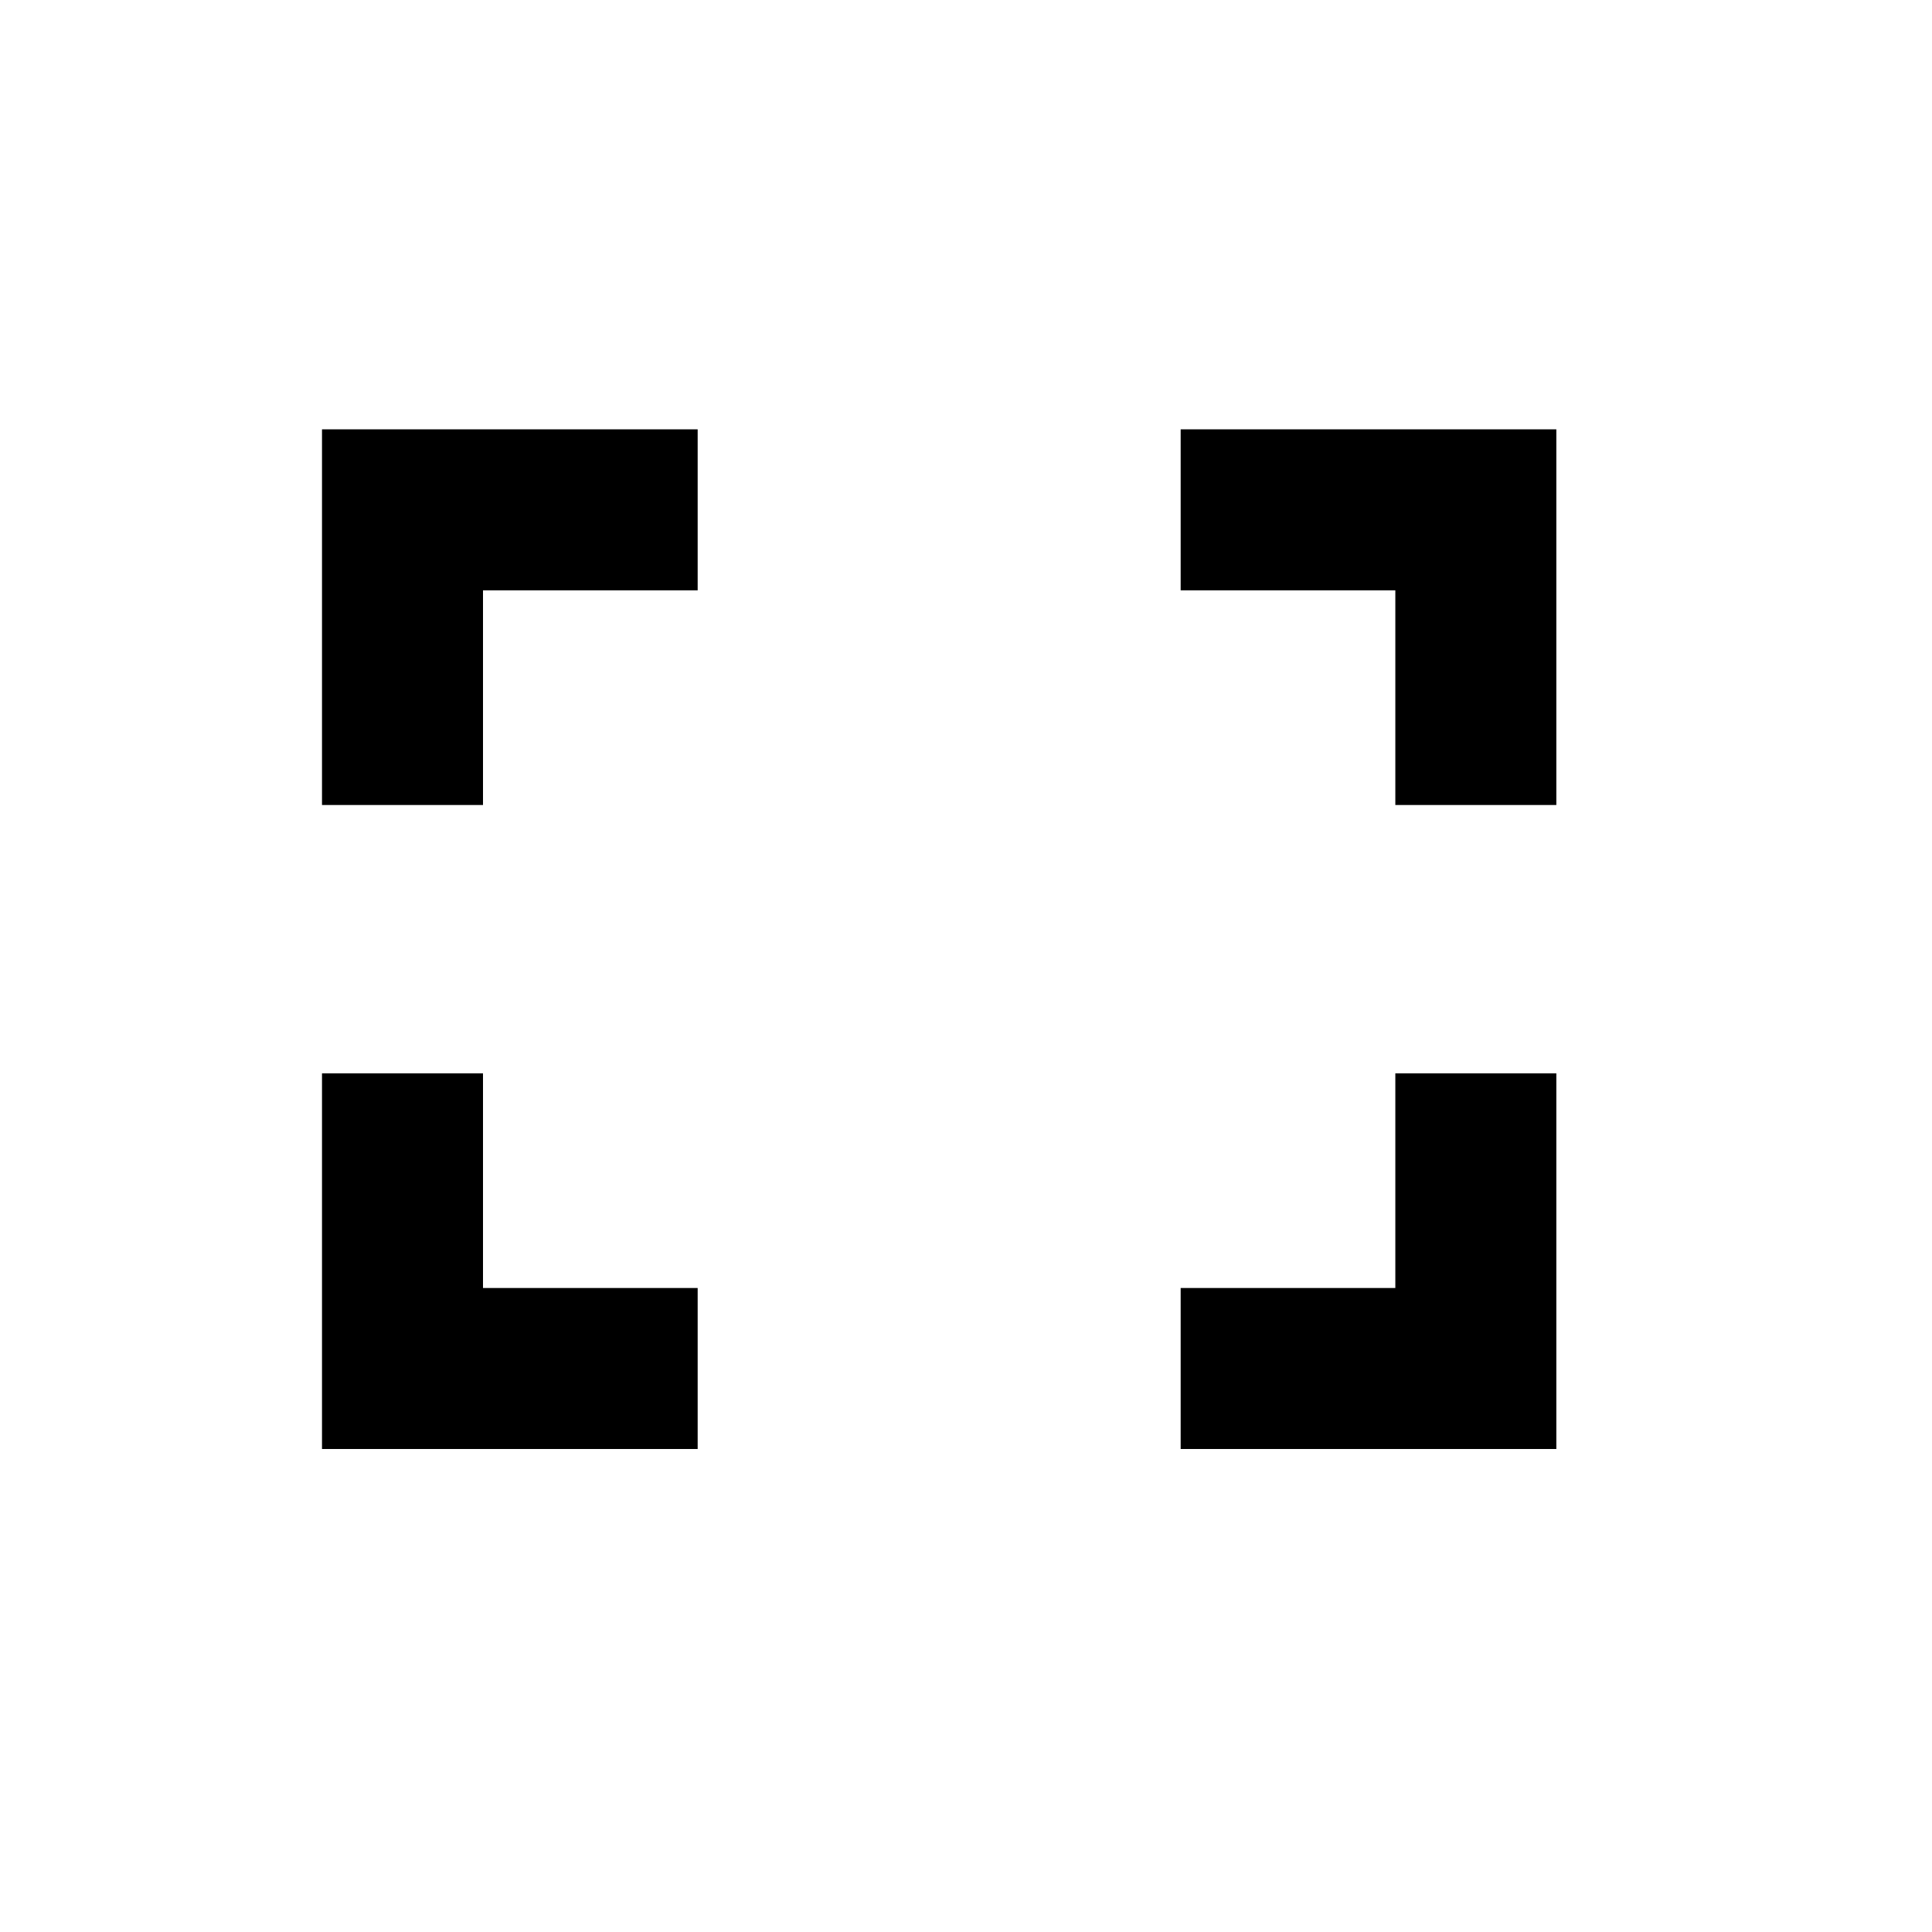
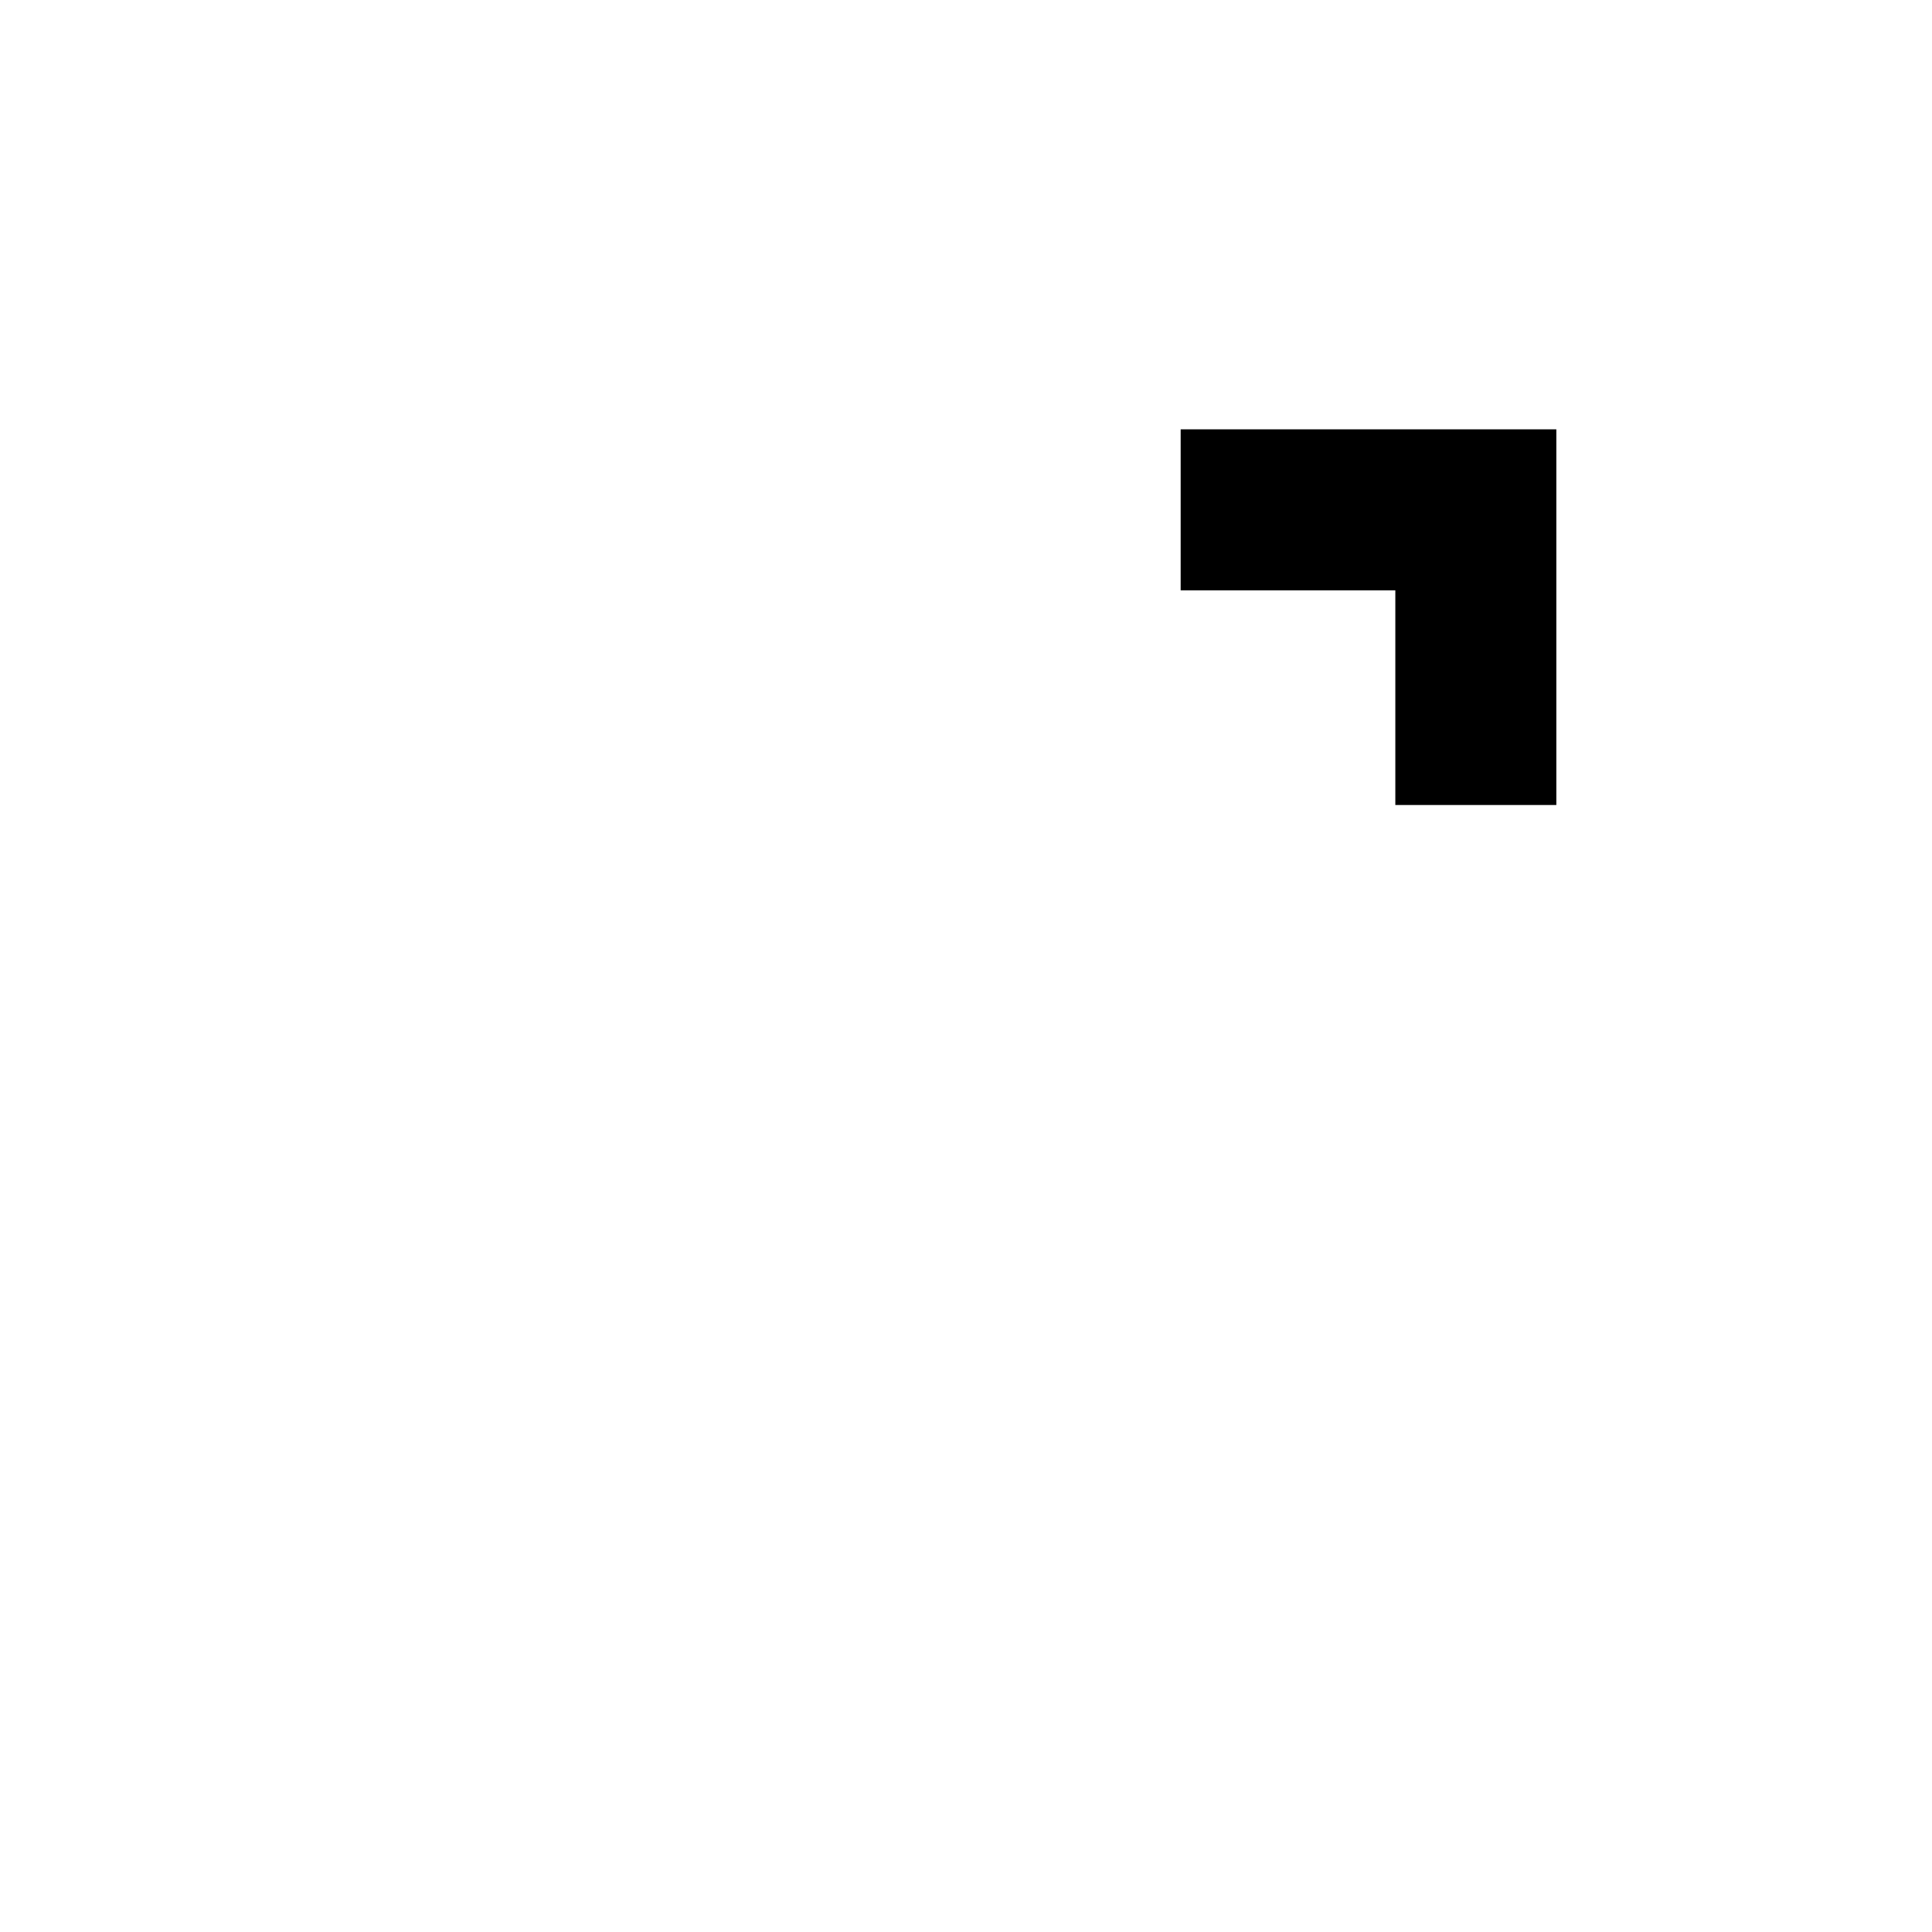
<svg xmlns="http://www.w3.org/2000/svg" id="Layer_1" viewBox="0 0 36 36">
-   <polygon points="26 24 22 24 22 27 29 27 29 20 26 20 26 24" />
-   <polygon points="9 11 13 11 13 8 6 8 6 15 9 15 9 11" />
-   <polygon points="9 24 13 24 13 27 6 27 6 20 9 20 9 24" />
  <polygon points="26 11 22 11 22 8 29 8 29 15 26 15 26 11" />
</svg>